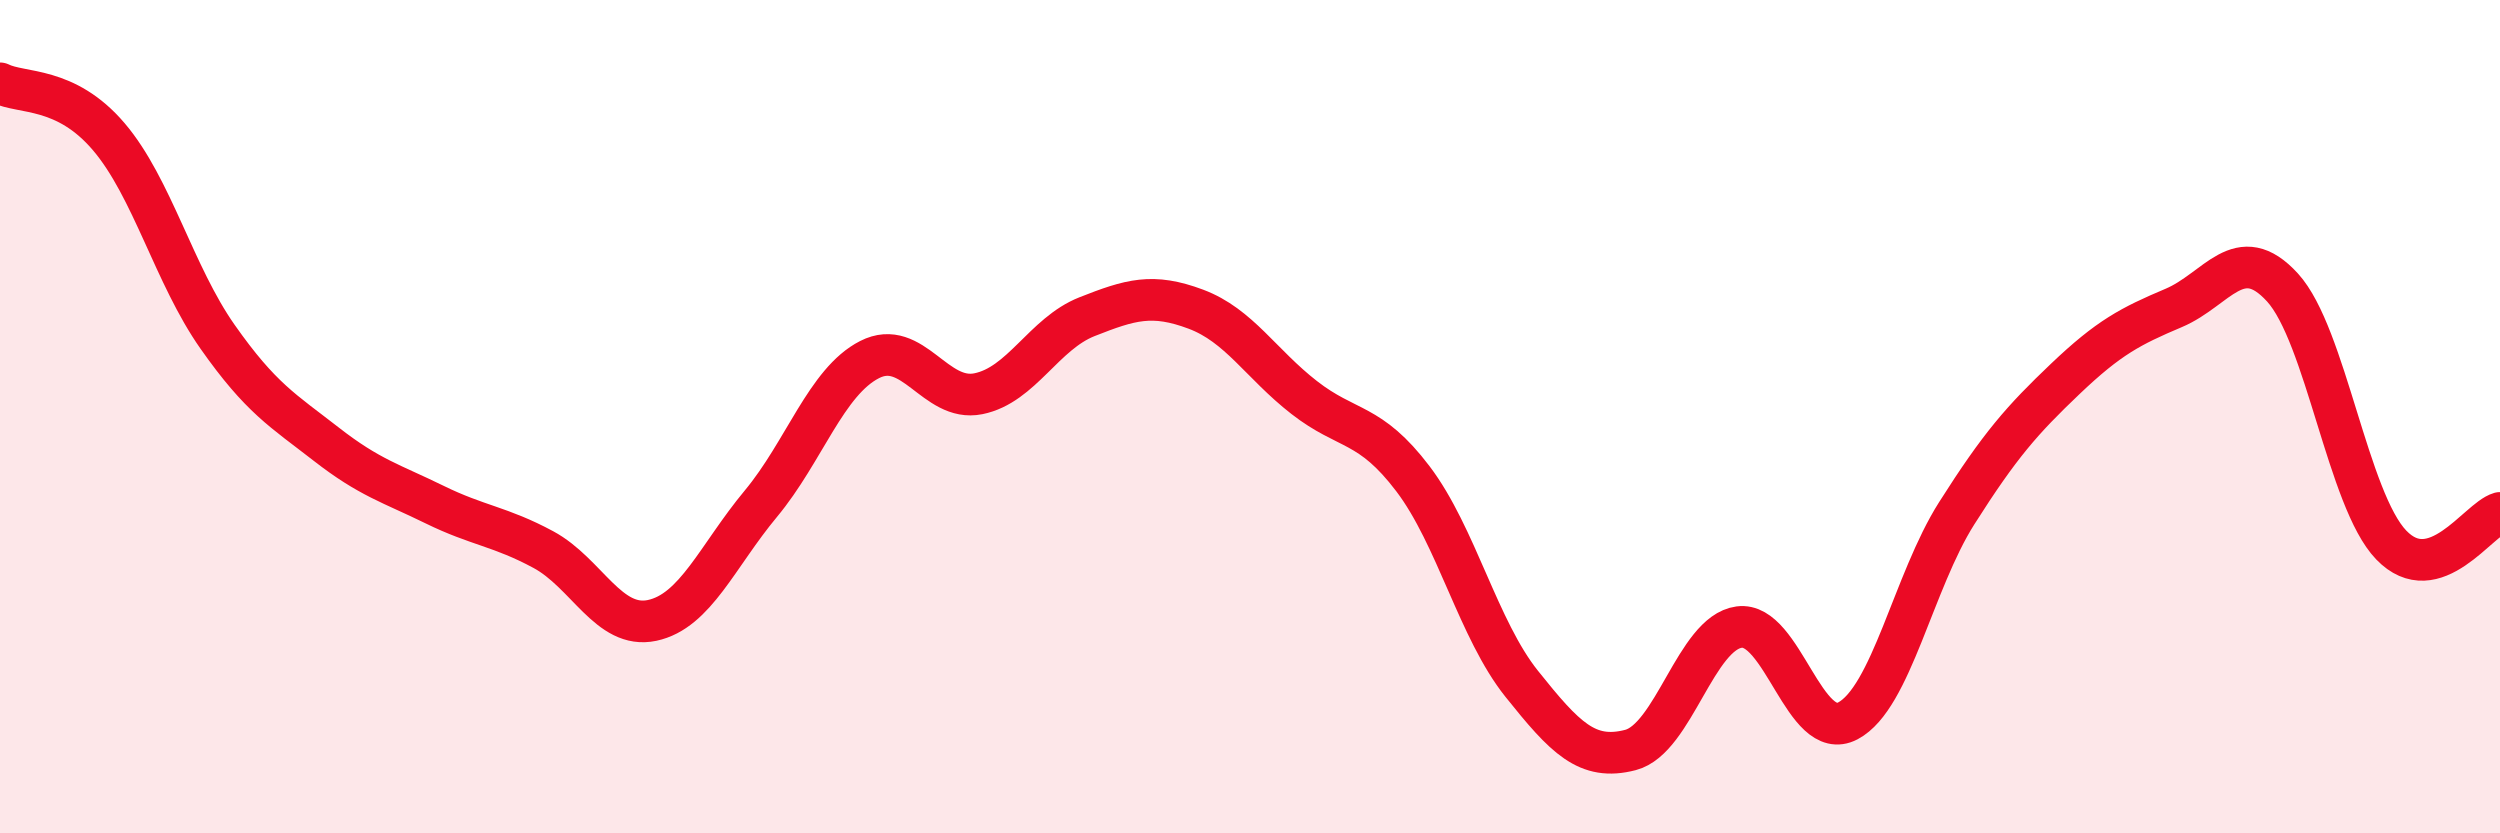
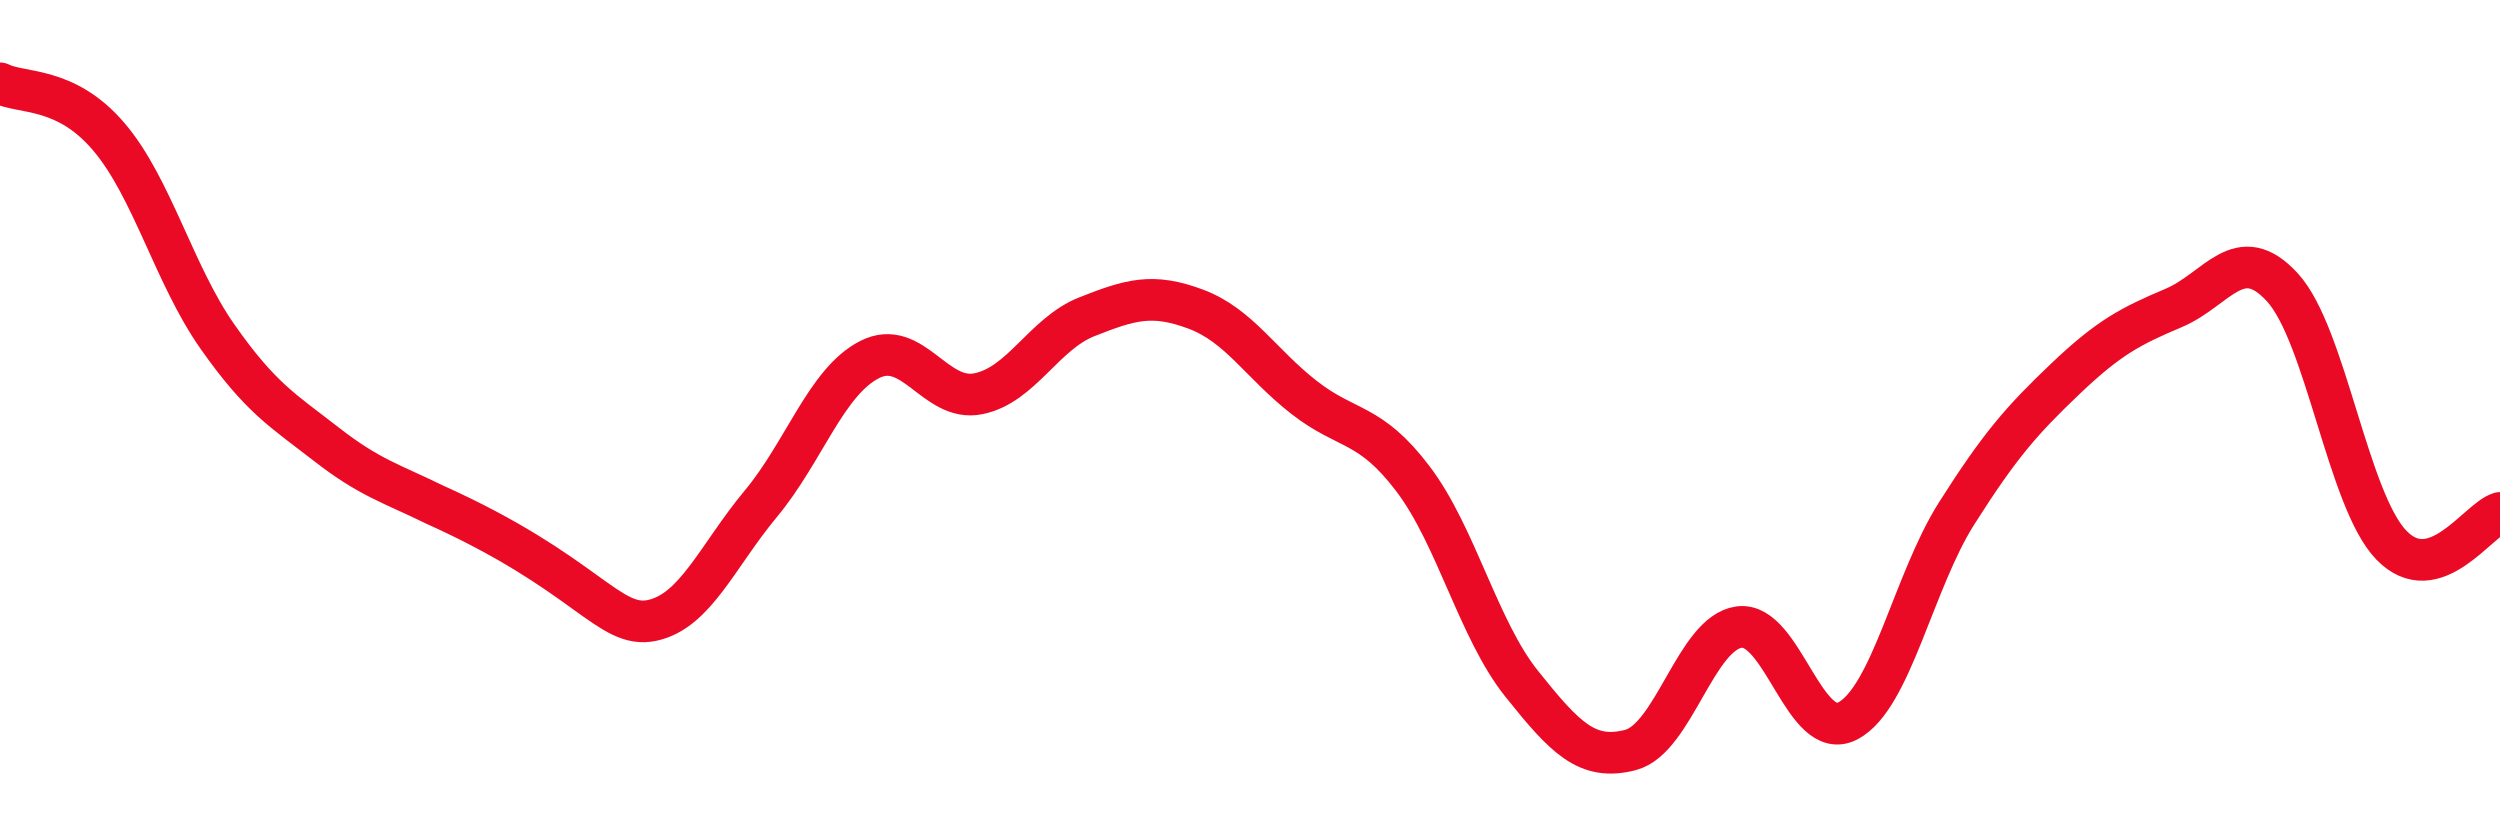
<svg xmlns="http://www.w3.org/2000/svg" width="60" height="20" viewBox="0 0 60 20">
-   <path d="M 0,2 C 0.52,2.26 1.57,2.06 2.61,3.28 C 3.65,4.5 4.18,6.6 5.22,8.08 C 6.26,9.56 6.79,9.85 7.83,10.66 C 8.87,11.47 9.39,11.6 10.43,12.11 C 11.47,12.62 12,12.63 13.04,13.19 C 14.08,13.75 14.61,15.11 15.65,14.89 C 16.69,14.67 17.22,13.34 18.26,12.09 C 19.3,10.84 19.83,9.16 20.87,8.63 C 21.91,8.1 22.44,9.66 23.48,9.45 C 24.52,9.24 25.05,8.01 26.09,7.6 C 27.13,7.19 27.66,7.03 28.7,7.42 C 29.74,7.81 30.26,8.73 31.3,9.54 C 32.34,10.35 32.87,10.12 33.91,11.49 C 34.95,12.86 35.48,15.11 36.52,16.41 C 37.56,17.71 38.09,18.27 39.13,18 C 40.17,17.73 40.7,15.19 41.74,15.05 C 42.78,14.91 43.31,17.85 44.35,17.3 C 45.39,16.75 45.92,13.96 46.96,12.32 C 48,10.68 48.53,10.08 49.57,9.09 C 50.61,8.1 51.13,7.83 52.17,7.39 C 53.21,6.95 53.74,5.76 54.78,6.9 C 55.82,8.04 56.35,12 57.39,13.08 C 58.43,14.16 59.48,12.46 60,12.31L60 20L0 20Z" fill="#EB0A25" opacity="0.1" stroke-linecap="round" stroke-linejoin="round" />
-   <path d="M 0,2 C 0.52,2.26 1.57,2.06 2.61,3.28 C 3.65,4.5 4.18,6.6 5.22,8.08 C 6.26,9.56 6.79,9.85 7.83,10.66 C 8.87,11.47 9.39,11.6 10.43,12.11 C 11.47,12.62 12,12.63 13.04,13.19 C 14.08,13.75 14.61,15.11 15.65,14.89 C 16.69,14.67 17.22,13.34 18.26,12.09 C 19.3,10.84 19.83,9.16 20.87,8.63 C 21.91,8.1 22.44,9.66 23.48,9.45 C 24.52,9.24 25.05,8.01 26.09,7.6 C 27.13,7.19 27.66,7.03 28.7,7.42 C 29.74,7.81 30.26,8.73 31.3,9.54 C 32.34,10.35 32.87,10.12 33.91,11.49 C 34.95,12.86 35.48,15.11 36.52,16.41 C 37.56,17.71 38.09,18.27 39.13,18 C 40.17,17.73 40.7,15.19 41.74,15.05 C 42.78,14.91 43.31,17.85 44.35,17.3 C 45.39,16.75 45.92,13.96 46.96,12.32 C 48,10.68 48.53,10.08 49.57,9.09 C 50.61,8.1 51.13,7.83 52.17,7.39 C 53.21,6.95 53.74,5.76 54.78,6.9 C 55.82,8.04 56.35,12 57.39,13.08 C 58.43,14.16 59.48,12.46 60,12.31" stroke="#EB0A25" stroke-width="1" fill="none" stroke-linecap="round" stroke-linejoin="round" />
+   <path d="M 0,2 C 0.52,2.26 1.57,2.06 2.61,3.28 C 3.65,4.5 4.18,6.6 5.22,8.08 C 6.26,9.56 6.79,9.85 7.83,10.66 C 8.87,11.47 9.39,11.6 10.43,12.11 C 14.08,13.75 14.61,15.11 15.65,14.89 C 16.69,14.67 17.22,13.34 18.26,12.09 C 19.3,10.84 19.83,9.16 20.87,8.63 C 21.91,8.1 22.44,9.66 23.48,9.45 C 24.52,9.24 25.05,8.01 26.09,7.6 C 27.13,7.19 27.66,7.03 28.7,7.42 C 29.74,7.81 30.26,8.73 31.3,9.54 C 32.34,10.35 32.87,10.12 33.91,11.49 C 34.95,12.86 35.48,15.11 36.52,16.41 C 37.56,17.71 38.09,18.27 39.13,18 C 40.17,17.73 40.7,15.19 41.74,15.05 C 42.78,14.91 43.31,17.85 44.35,17.3 C 45.39,16.75 45.92,13.96 46.96,12.32 C 48,10.68 48.53,10.08 49.57,9.09 C 50.61,8.1 51.13,7.83 52.17,7.39 C 53.21,6.95 53.74,5.76 54.78,6.9 C 55.82,8.04 56.35,12 57.39,13.08 C 58.43,14.16 59.48,12.46 60,12.31" stroke="#EB0A25" stroke-width="1" fill="none" stroke-linecap="round" stroke-linejoin="round" />
</svg>